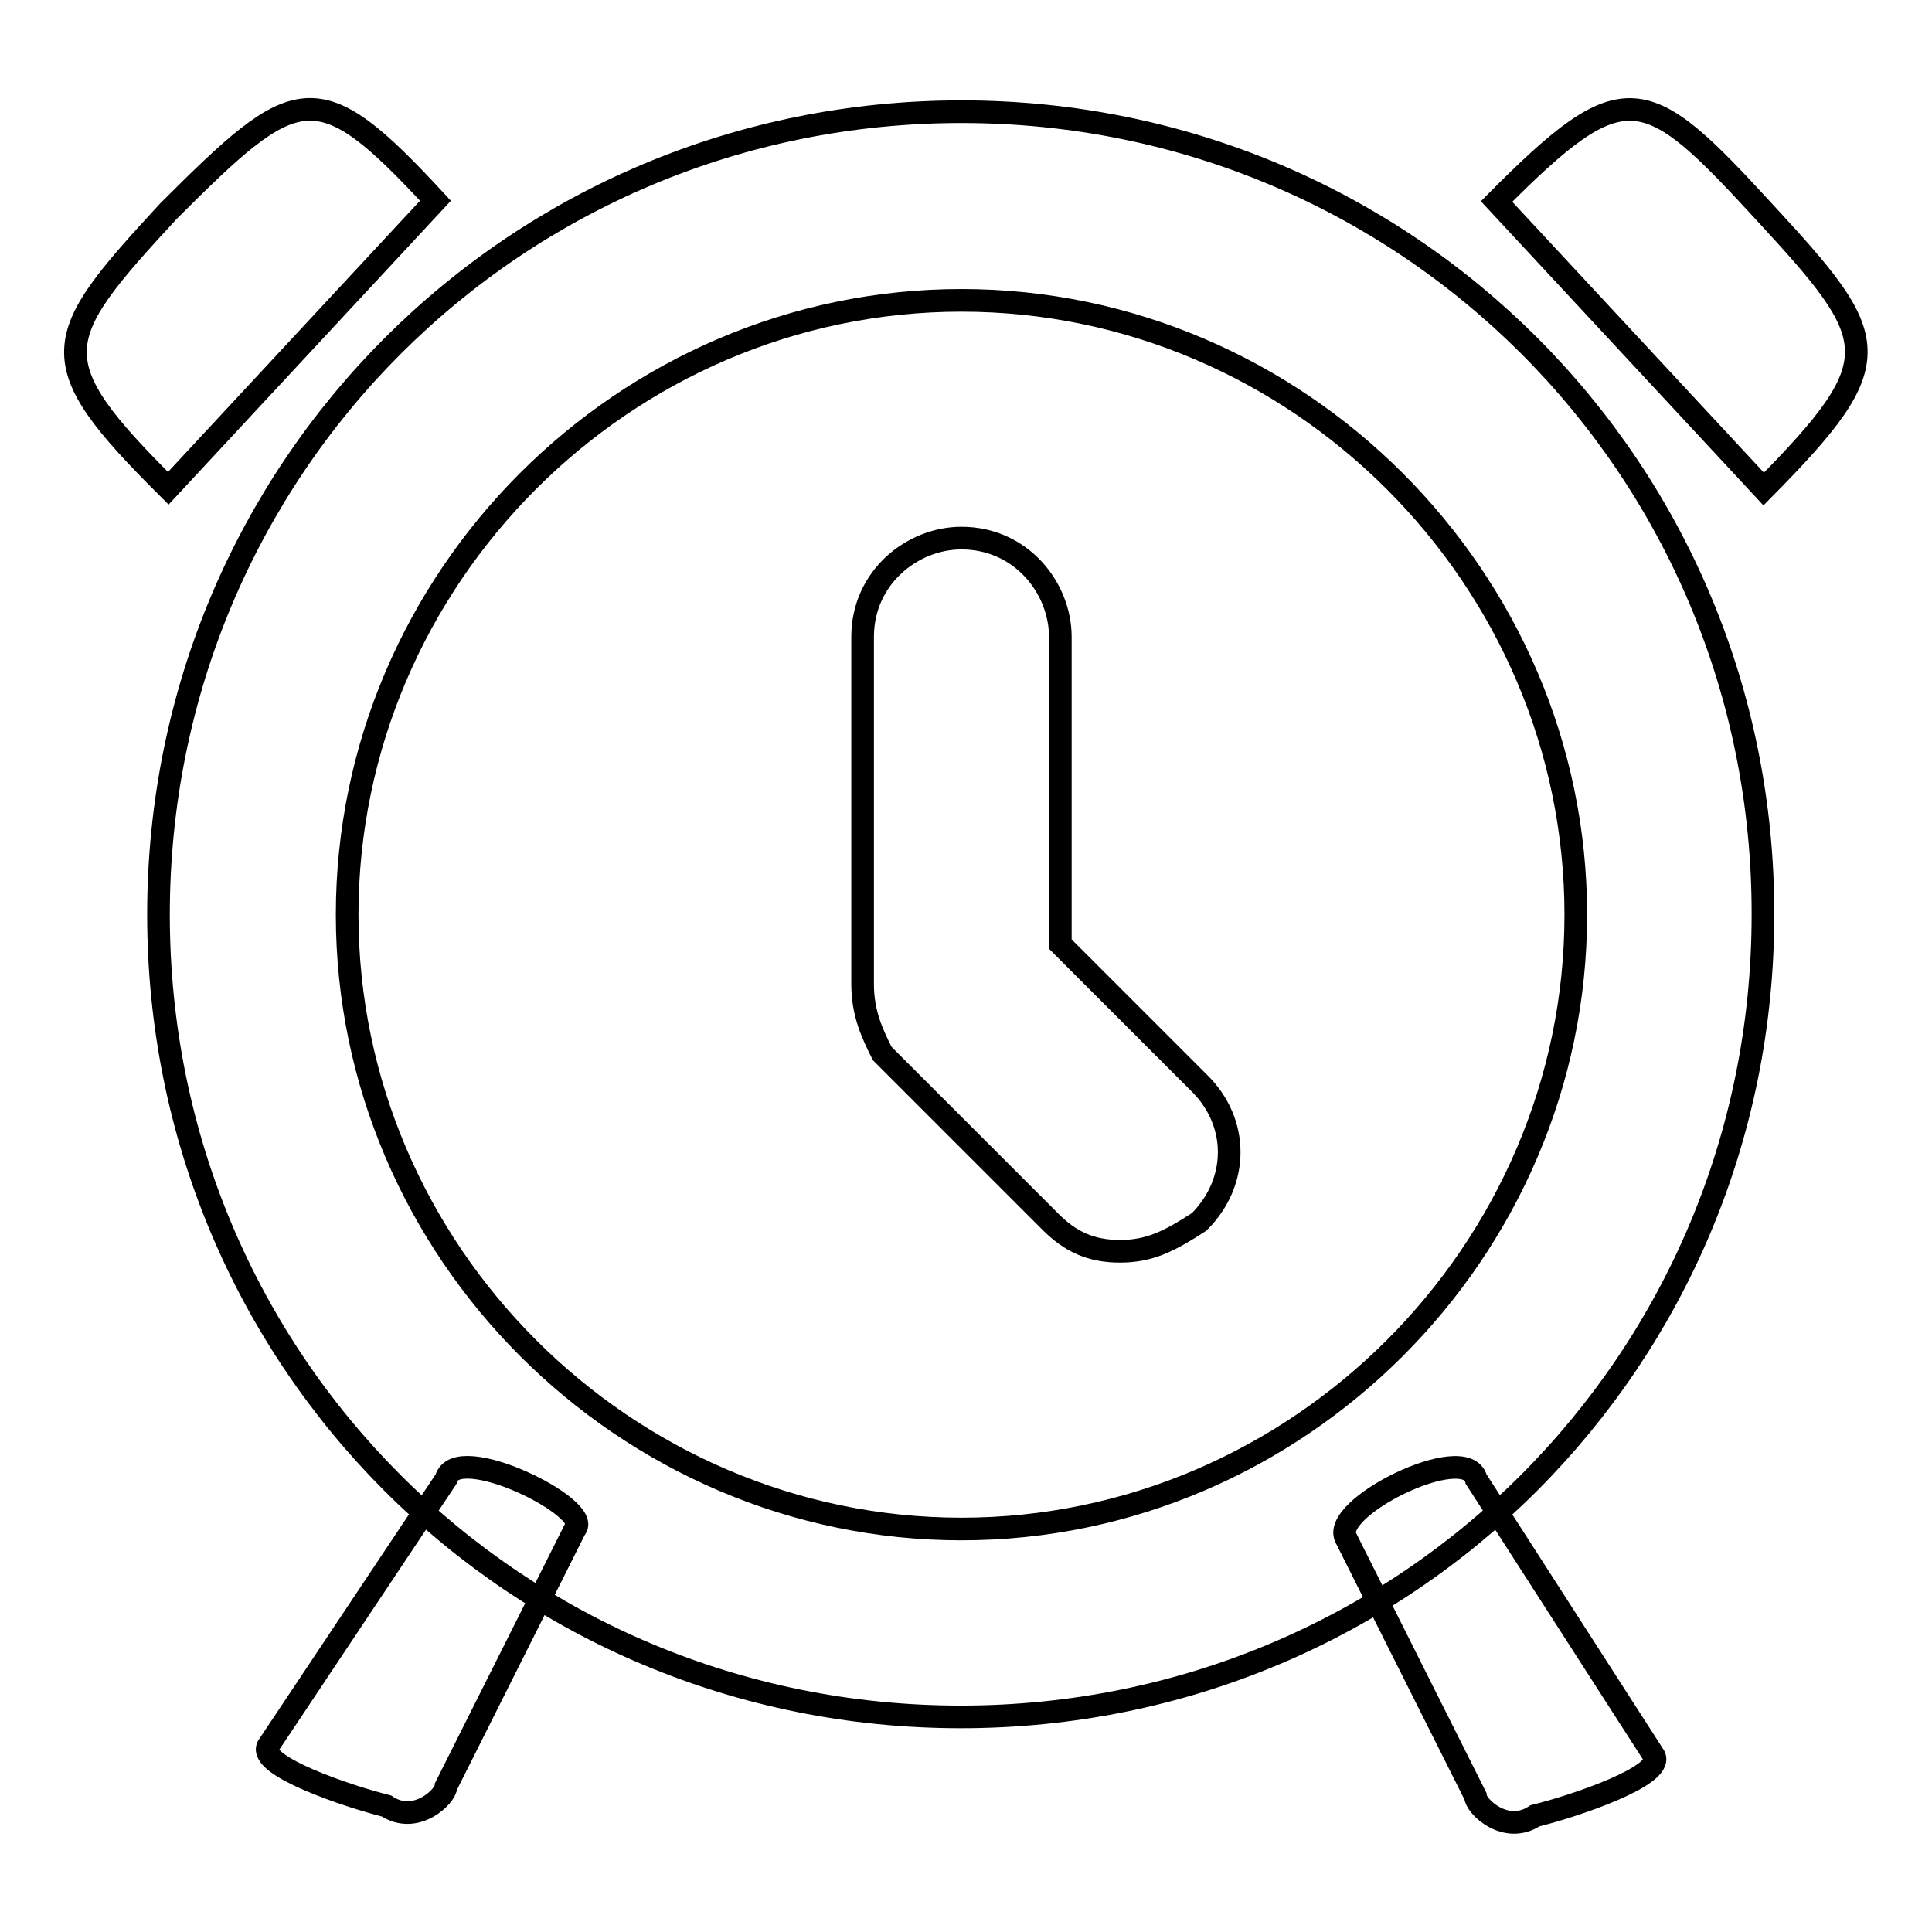
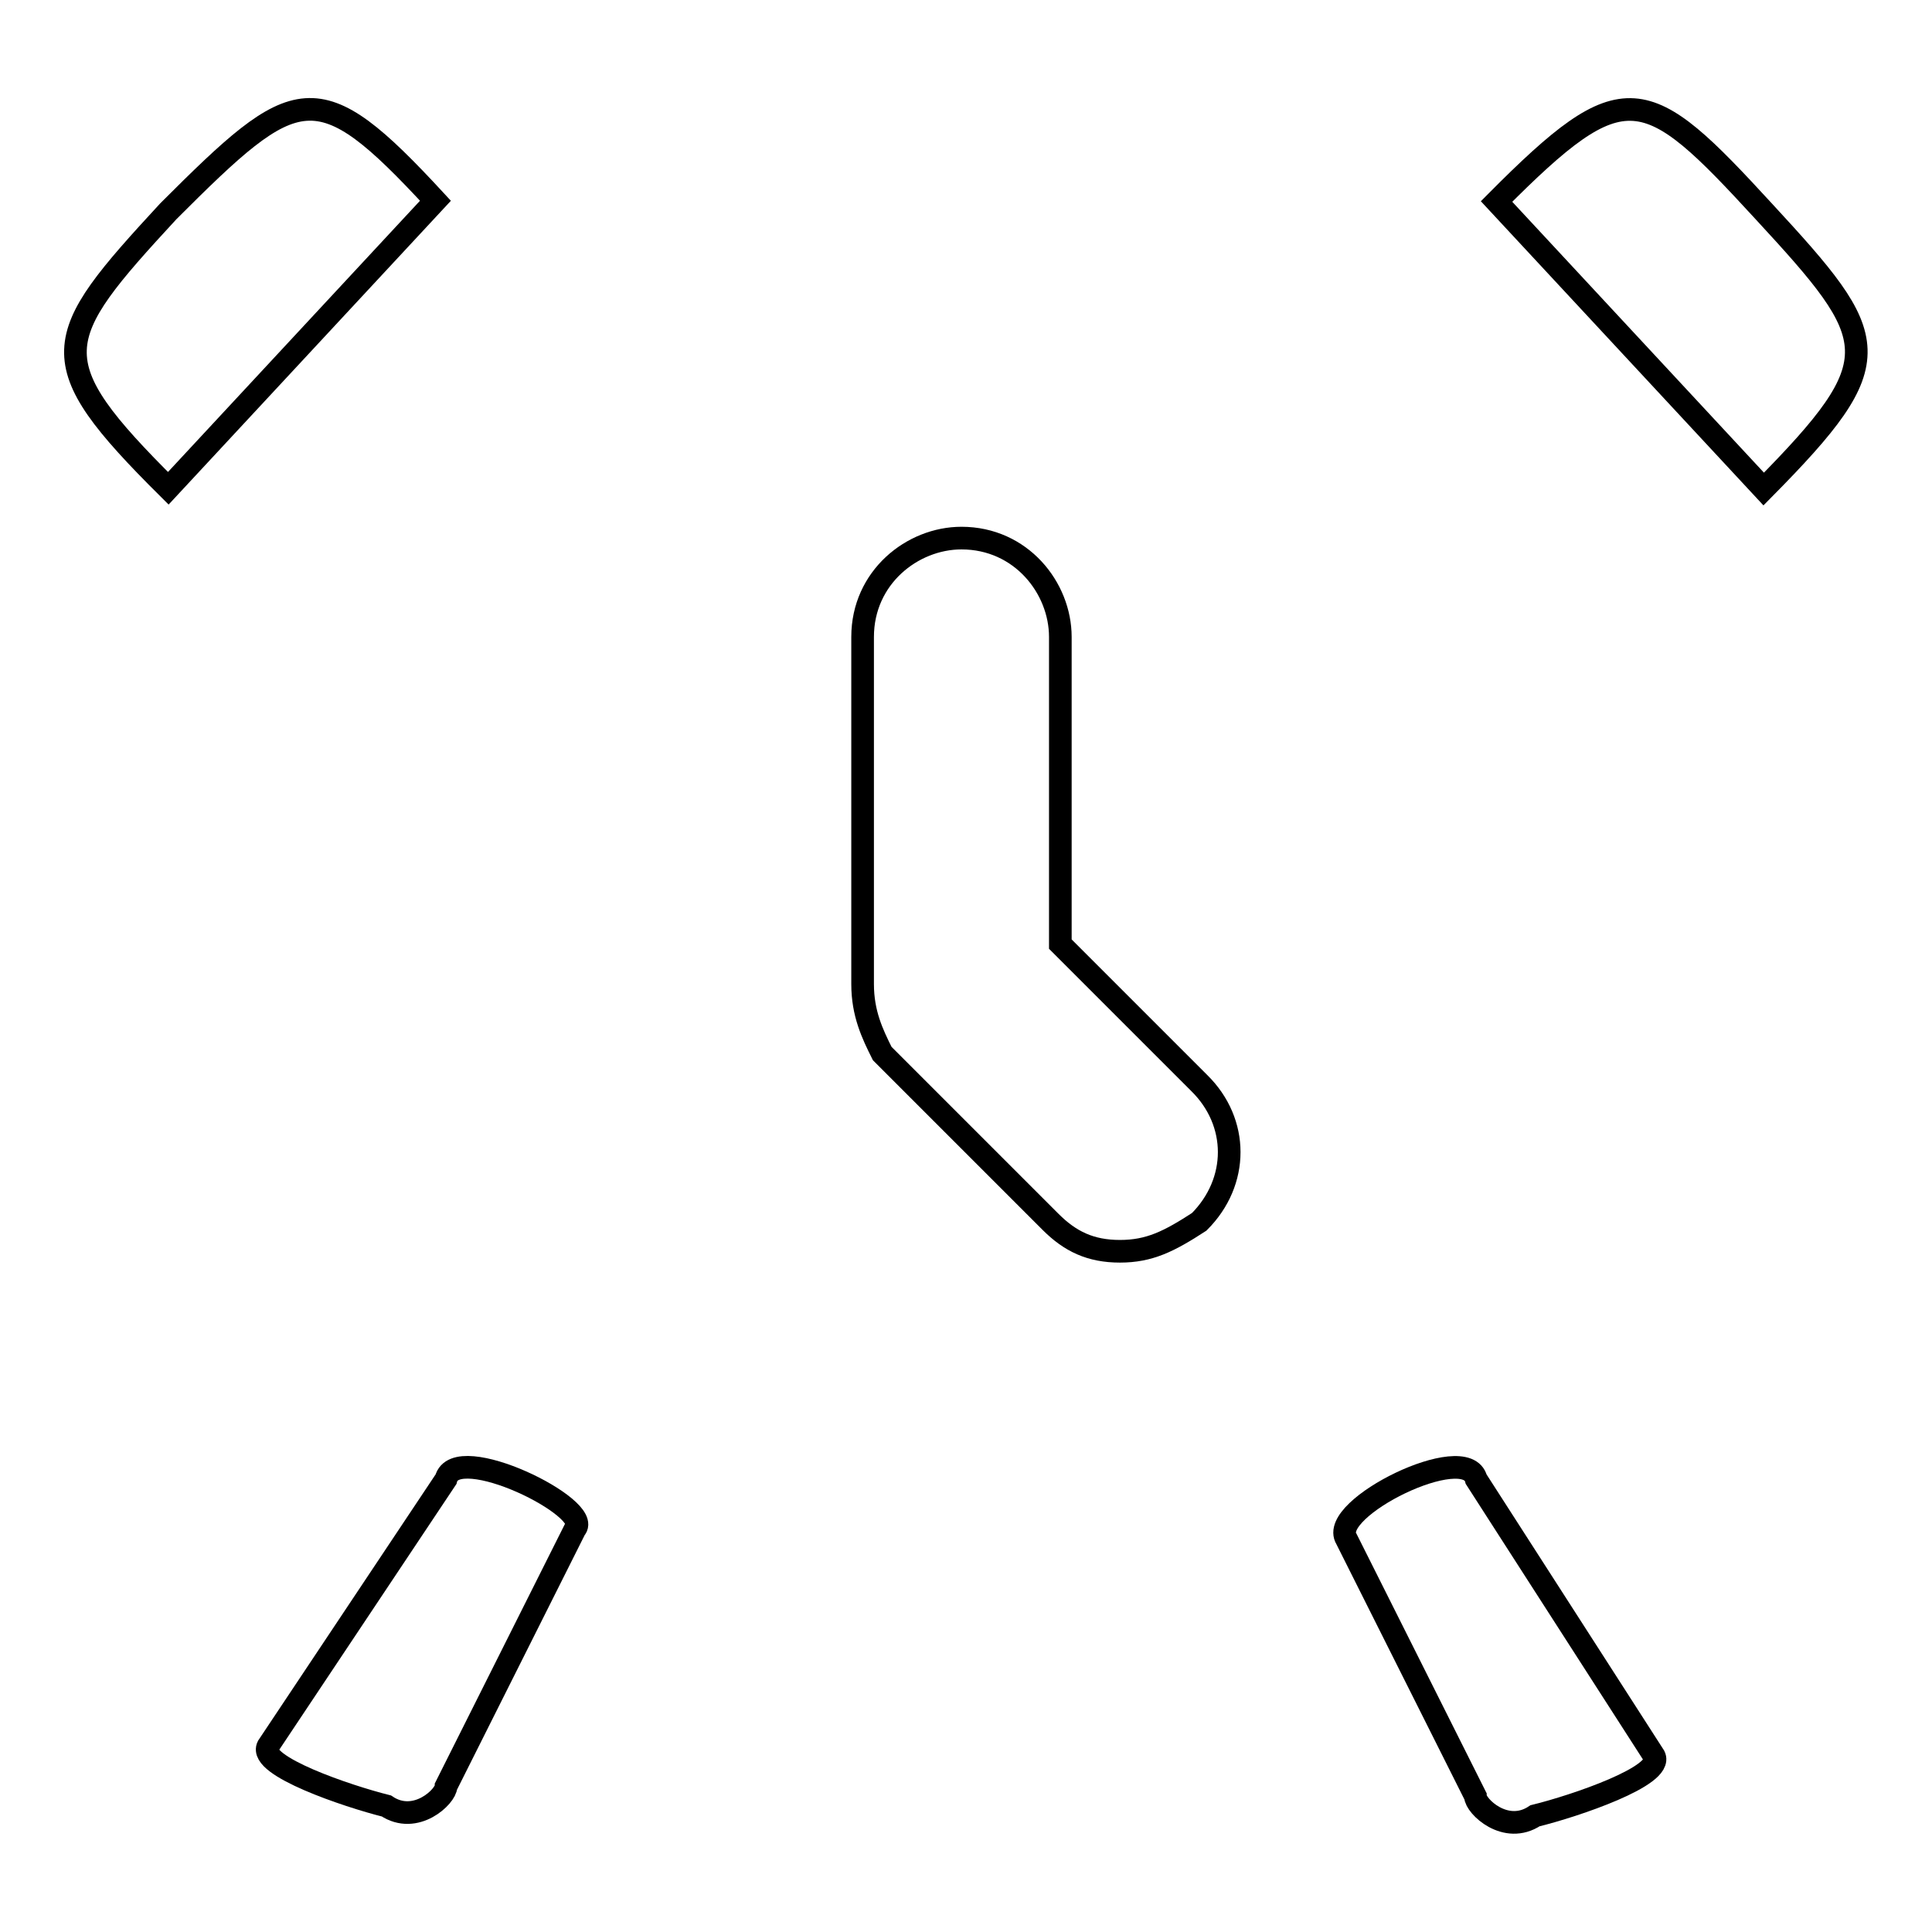
<svg xmlns="http://www.w3.org/2000/svg" version="1.1" x="0px" y="0px" viewBox="0 0 256 256" enable-background="new 0 0 256 256" xml:space="preserve">
  <g>
    <g>
-       <path stroke-width="3" fill-opacity="0" stroke="#000000" d="M127.4,14.8C68.3,14.8,21,62.1,21,121.2c0,59.1,47.3,106.3,106.3,106.3c59.1,0,106.3-47.3,106.3-106.3C233.7,62.1,186.4,14.8,127.4,14.8z M127.4,39.8c44.6,0,81.4,36.8,81.4,81.4c0,44.6-36.8,81.4-81.4,81.4c-44.6,0-81.4-36.8-81.4-81.4S82.7,39.8,127.4,39.8z" />
      <path stroke-width="3" fill-opacity="0" stroke="#000000" d="M233.7,28c-15.7-17.1-18.4-18.4-35.4-1.3l35.4,38.1C250.7,47.6,249.4,45,233.7,28z" />
      <path stroke-width="3" fill-opacity="0" stroke="#000000" d="M22.3,28C6.6,45,5.2,47.7,22.3,64.7l35.4-38.1C42,9.6,39.4,10.9,22.3,28z" />
      <path stroke-width="3" fill-opacity="0" stroke="#000000" d="M195.6,196l23.6,36.7c1.3,2.6-10.5,6.6-15.8,7.9c-3.9,2.6-7.9-1.3-7.9-2.6l-17.1-34.1C175.9,199.9,194.3,190.8,195.6,196z" />
      <path stroke-width="3" fill-opacity="0" stroke="#000000" d="M59.1,196l-23.6,35.4c-1.3,2.6,10.5,6.6,15.7,7.9c3.9,2.6,7.9-1.3,7.9-2.6l17.1-34.1C78.8,199.9,60.4,190.8,59.1,196z" />
      <path stroke-width="3" fill-opacity="0" stroke="#000000" d="M148.4,165.8c-3.9,0-6.6-1.3-9.2-3.9l-22.3-22.3c-1.3-2.6-2.6-5.3-2.6-9.2V84.4c0-7.9,6.6-13.1,13.1-13.1c7.9,0,13.1,6.6,13.1,13.1v40.7l18.4,18.4c5.3,5.2,5.3,13.1,0,18.4C154.9,164.5,152.3,165.8,148.4,165.8z" />
    </g>
  </g>
</svg>